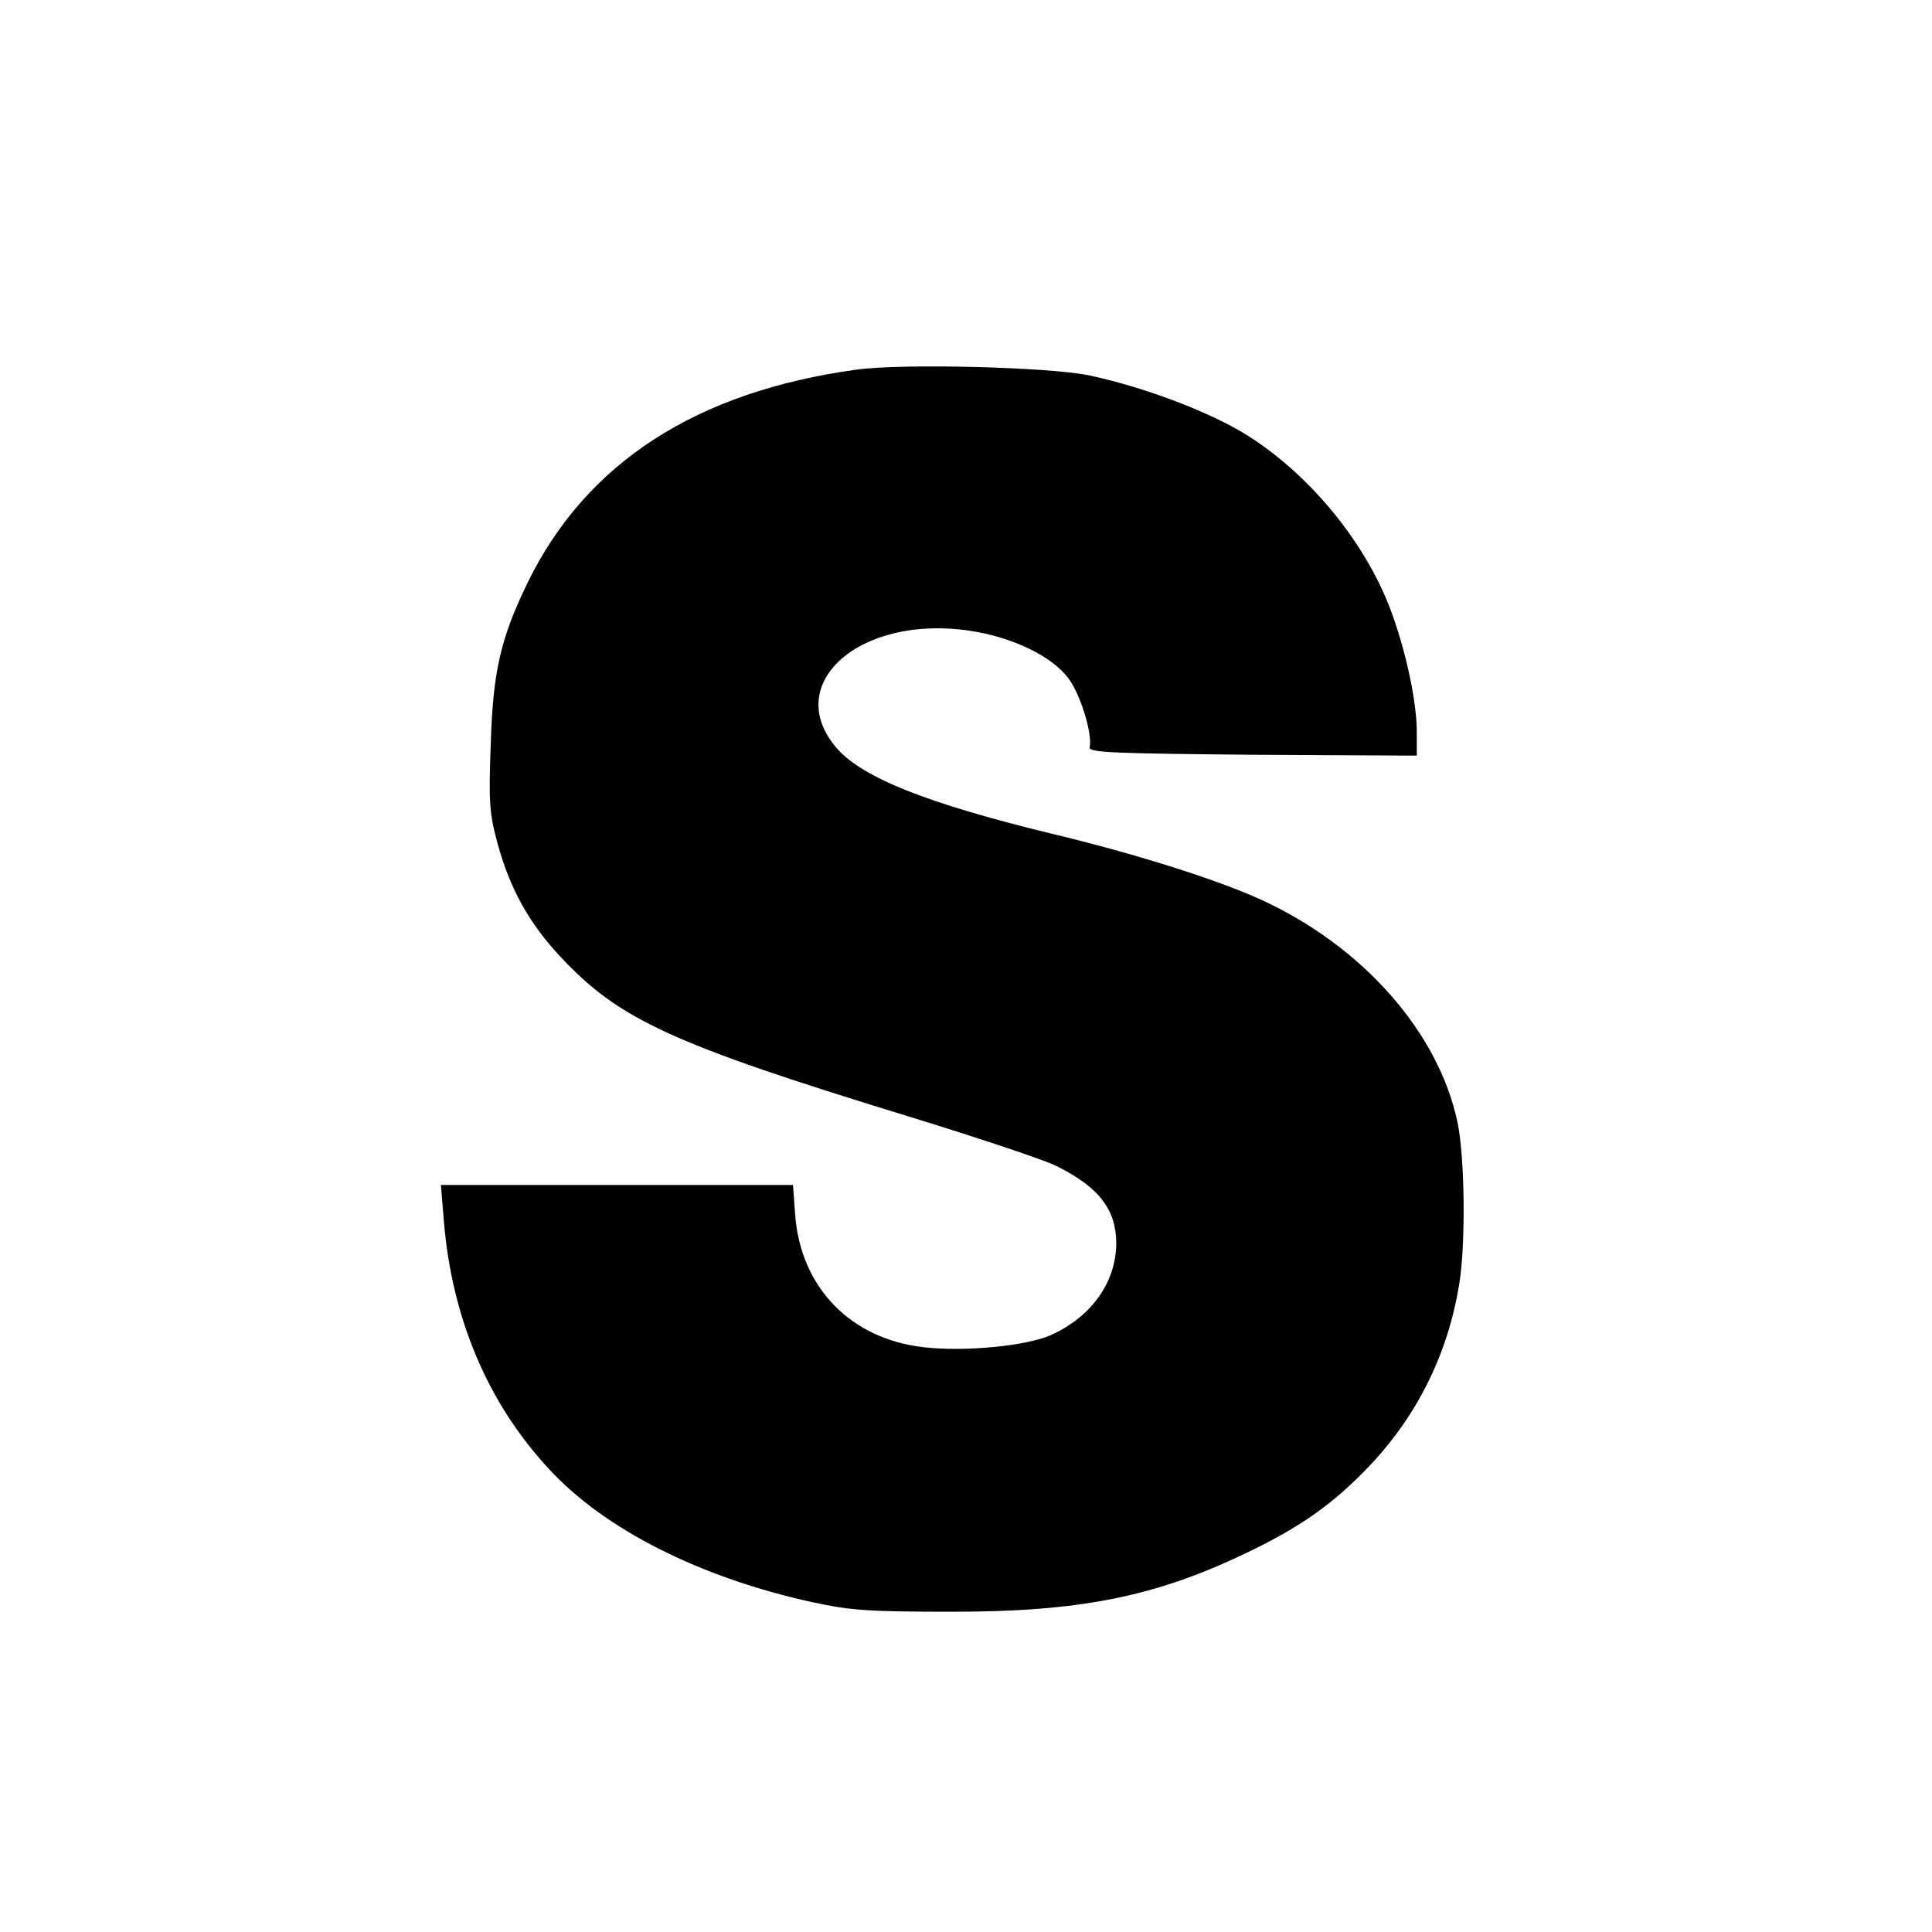
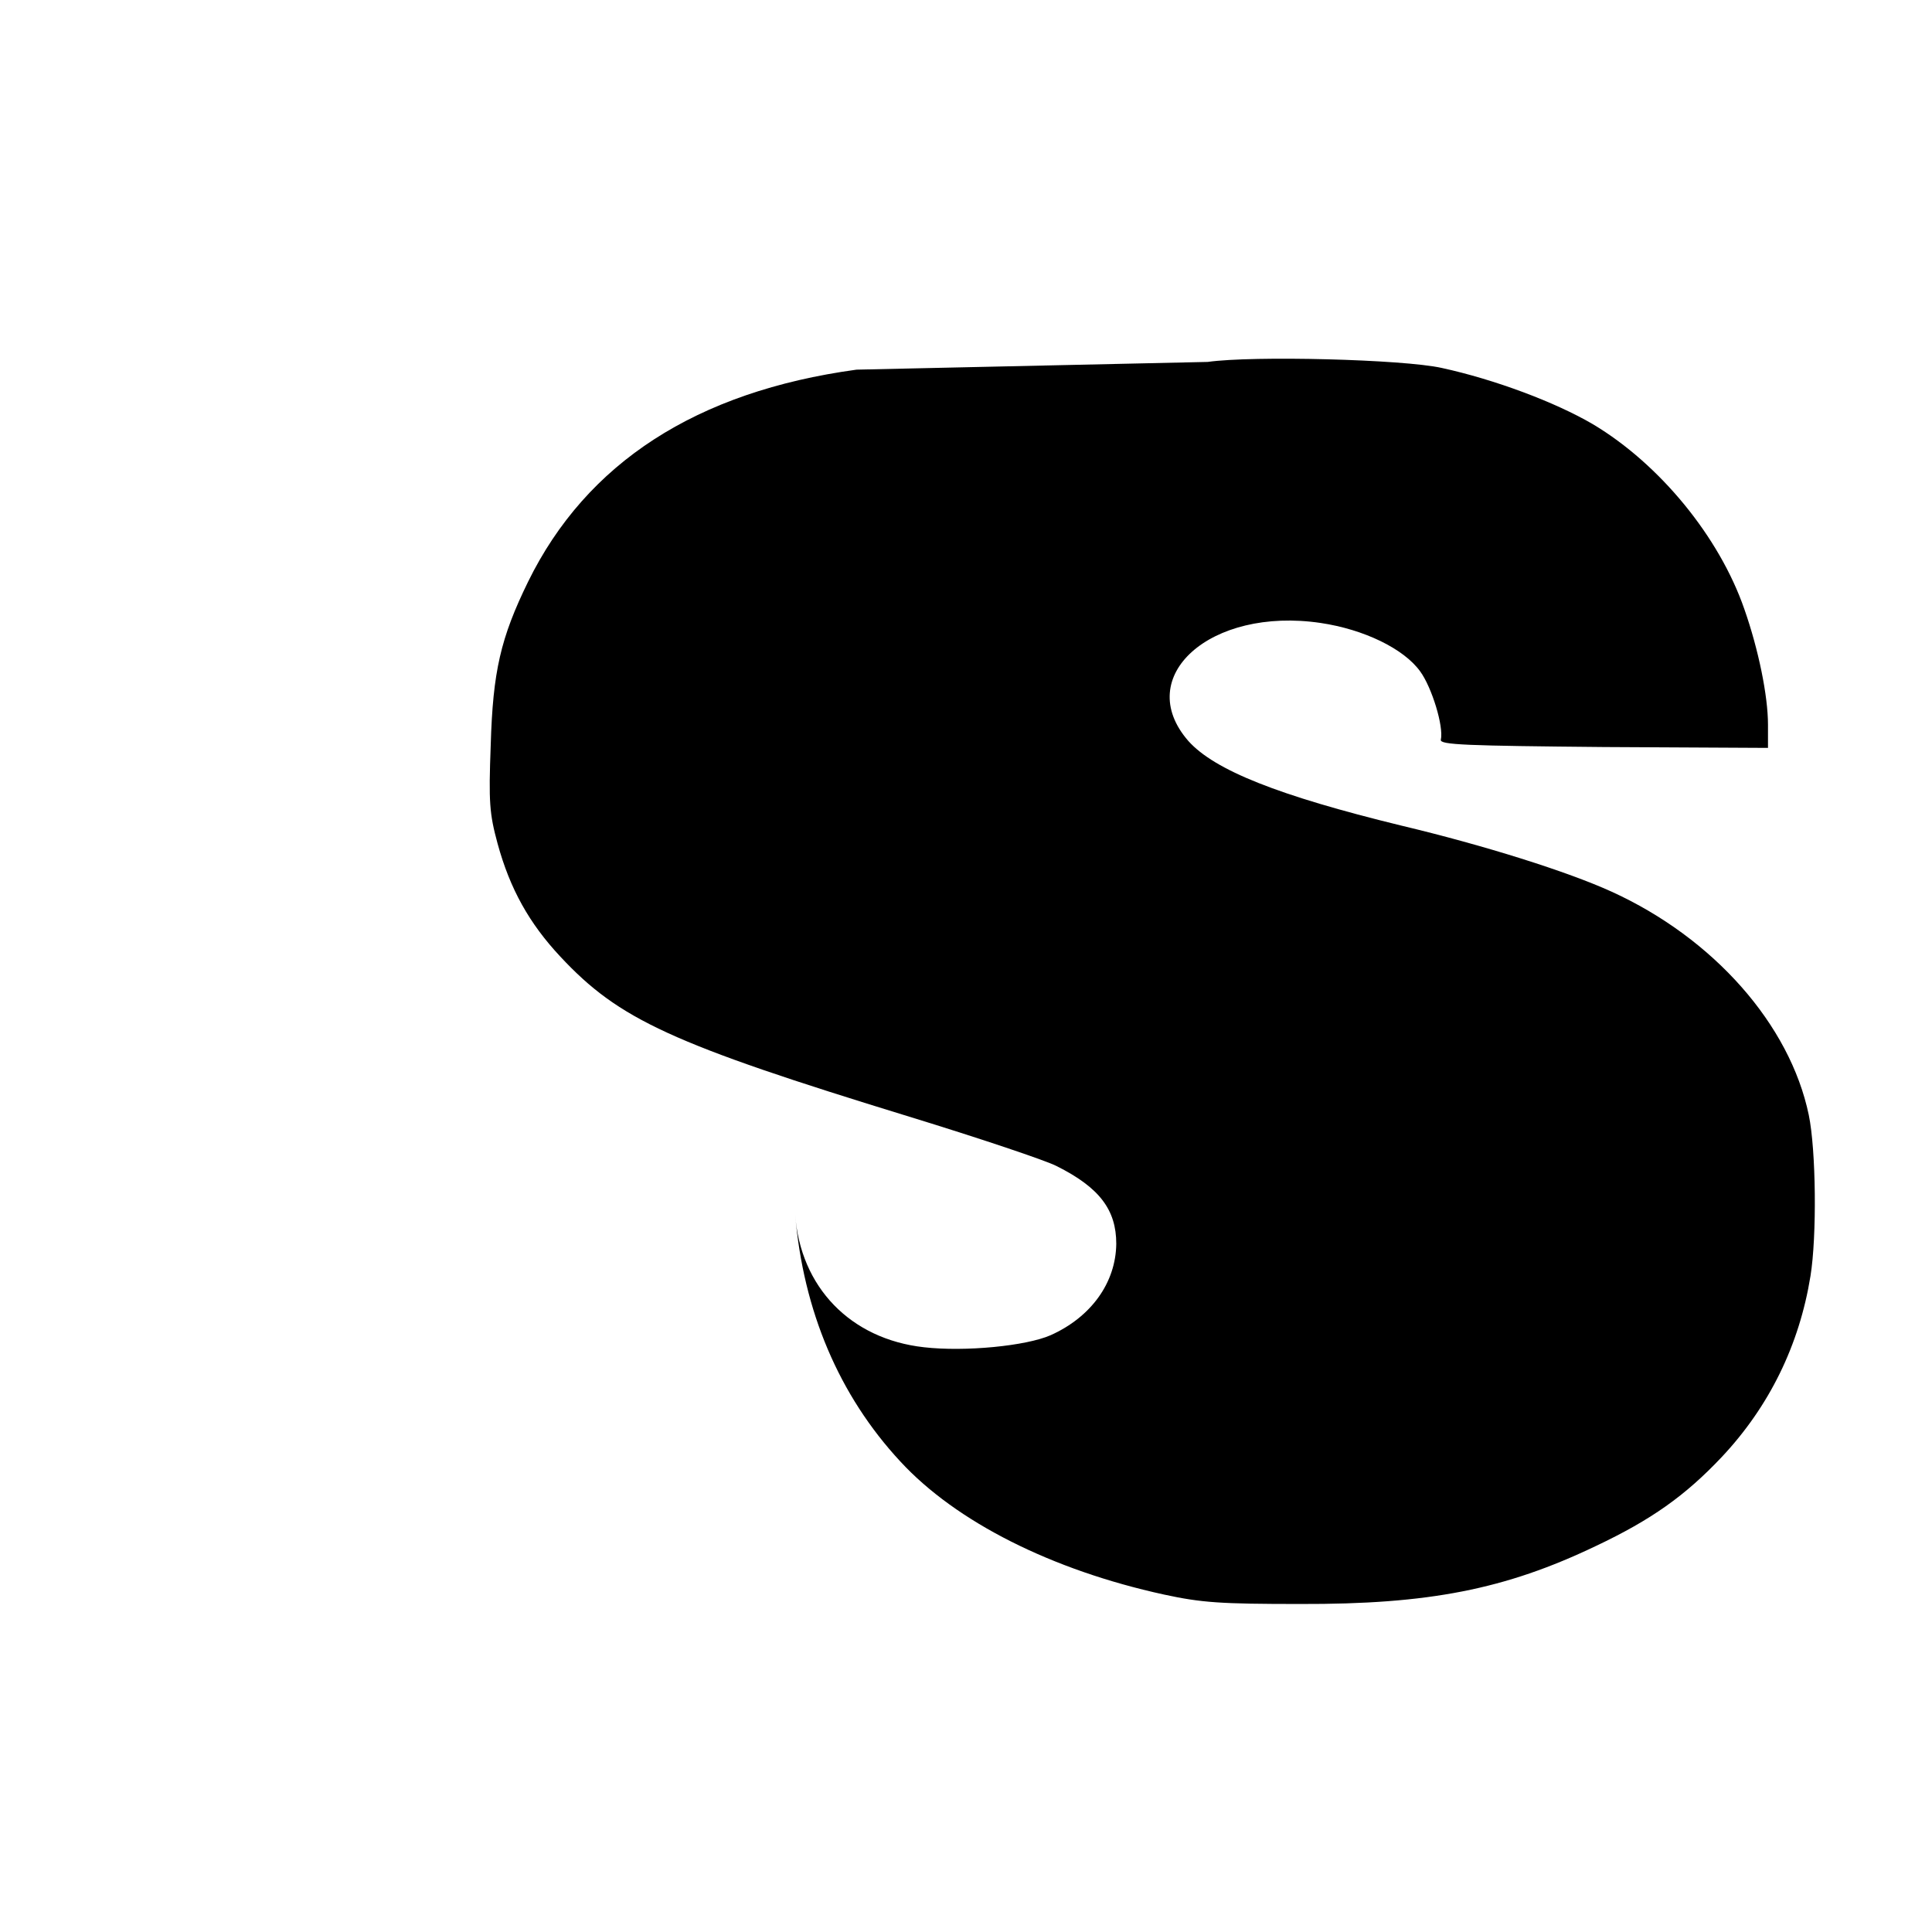
<svg xmlns="http://www.w3.org/2000/svg" version="1.0" width="450pt" height="450pt" viewBox="0 0 450 450" preserveAspectRatio="xMidYMid meet">
  <g transform="translate(0,450) scale(0.1,-0.1)" fill="#000000" stroke="none">
-     <path d="M1995 3639 c-373 -51 -629 -217 -765 -494 -64 -131 -82 -209 -87 -380 -5 -134 -3 -160 16 -230 29 -106 74 -186 146 -263 137 -147 259 -203 813 -373 163 -50 318 -102 343 -115 100 -50 139 -102 139 -181 -1 -91 -59 -171 -153 -213 -57 -25 -199 -39 -295 -28 -171 19 -288 140 -300 310 l-5 68 -410 0 -410 0 7 -86 c19 -225 102 -422 245 -576 130 -141 353 -253 614 -310 88 -19 132 -22 317 -22 300 -1 478 34 689 135 129 61 208 117 293 207 111 118 181 261 207 422 15 93 13 293 -4 375 -44 211 -222 412 -459 520 -103 47 -297 108 -490 154 -287 70 -435 129 -496 197 -131 150 51 313 308 275 101 -15 194 -60 232 -113 27 -37 55 -128 48 -159 -3 -12 60 -14 380 -17 l382 -2 0 54 c0 67 -22 175 -55 269 -58 168 -197 338 -353 431 -87 51 -228 104 -352 131 -90 20 -439 29 -545 14z" />
+     <path d="M1995 3639 c-373 -51 -629 -217 -765 -494 -64 -131 -82 -209 -87 -380 -5 -134 -3 -160 16 -230 29 -106 74 -186 146 -263 137 -147 259 -203 813 -373 163 -50 318 -102 343 -115 100 -50 139 -102 139 -181 -1 -91 -59 -171 -153 -213 -57 -25 -199 -39 -295 -28 -171 19 -288 140 -300 310 c19 -225 102 -422 245 -576 130 -141 353 -253 614 -310 88 -19 132 -22 317 -22 300 -1 478 34 689 135 129 61 208 117 293 207 111 118 181 261 207 422 15 93 13 293 -4 375 -44 211 -222 412 -459 520 -103 47 -297 108 -490 154 -287 70 -435 129 -496 197 -131 150 51 313 308 275 101 -15 194 -60 232 -113 27 -37 55 -128 48 -159 -3 -12 60 -14 380 -17 l382 -2 0 54 c0 67 -22 175 -55 269 -58 168 -197 338 -353 431 -87 51 -228 104 -352 131 -90 20 -439 29 -545 14z" />
  </g>
</svg>